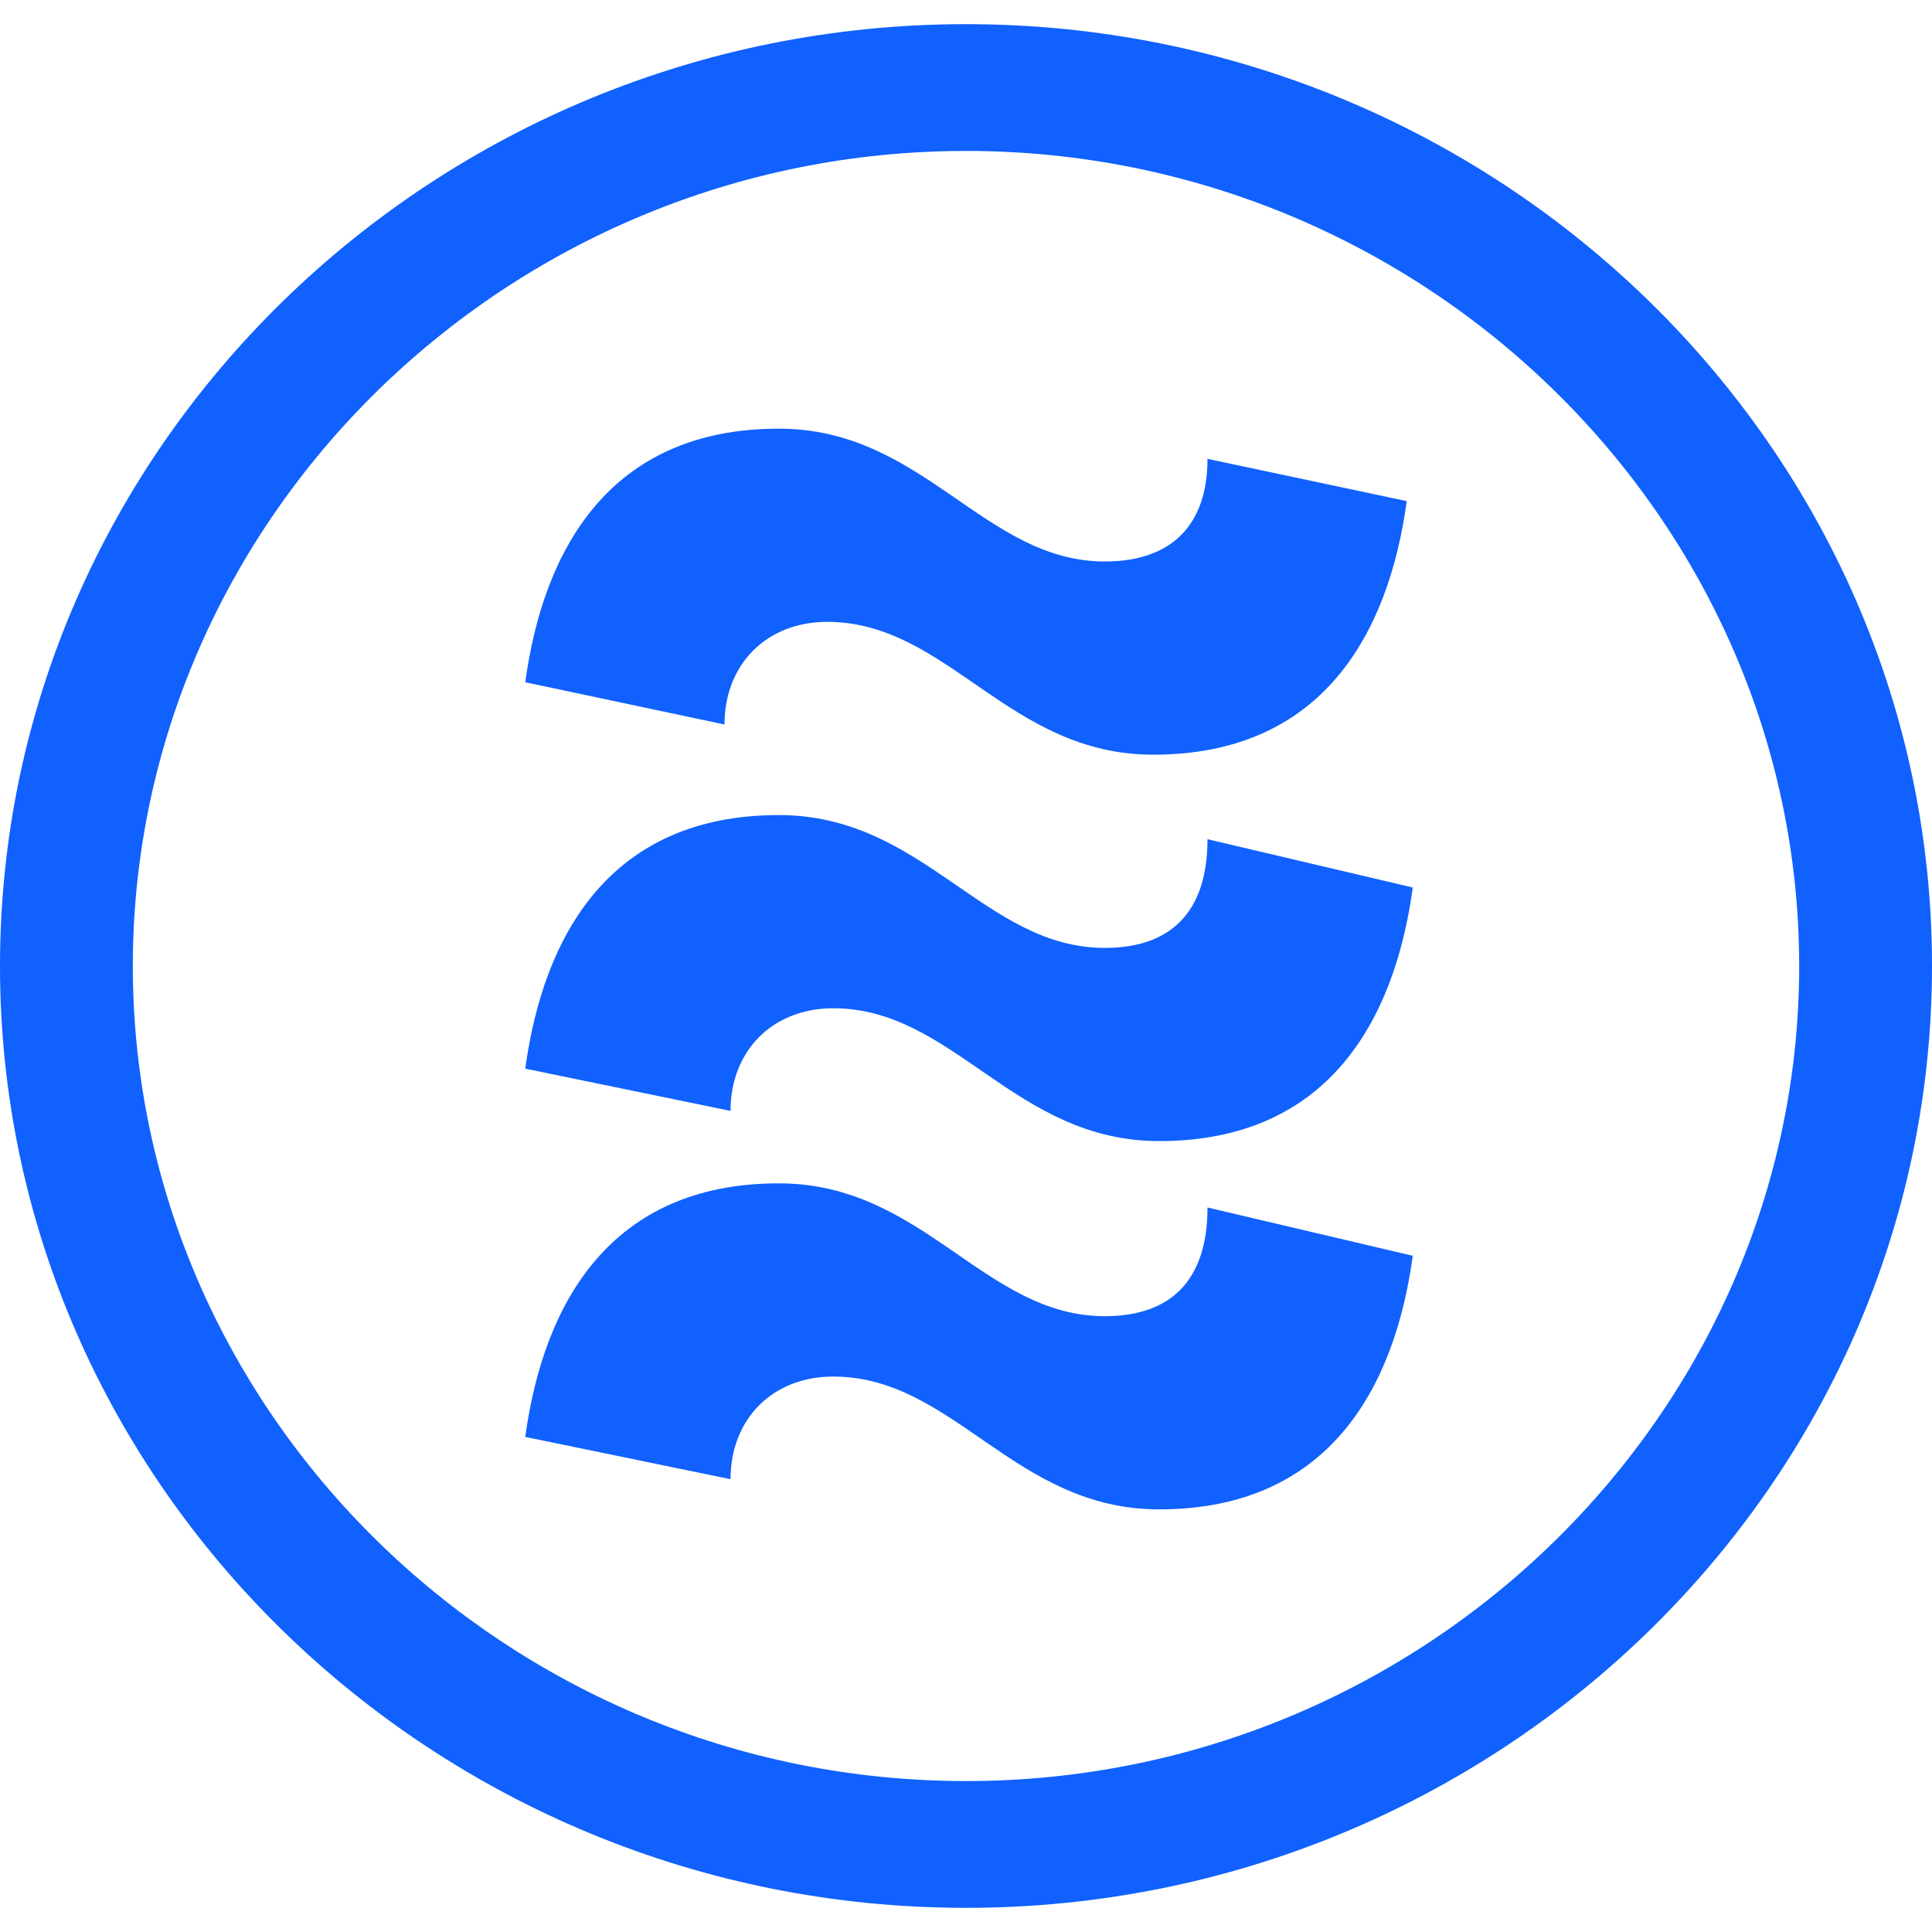
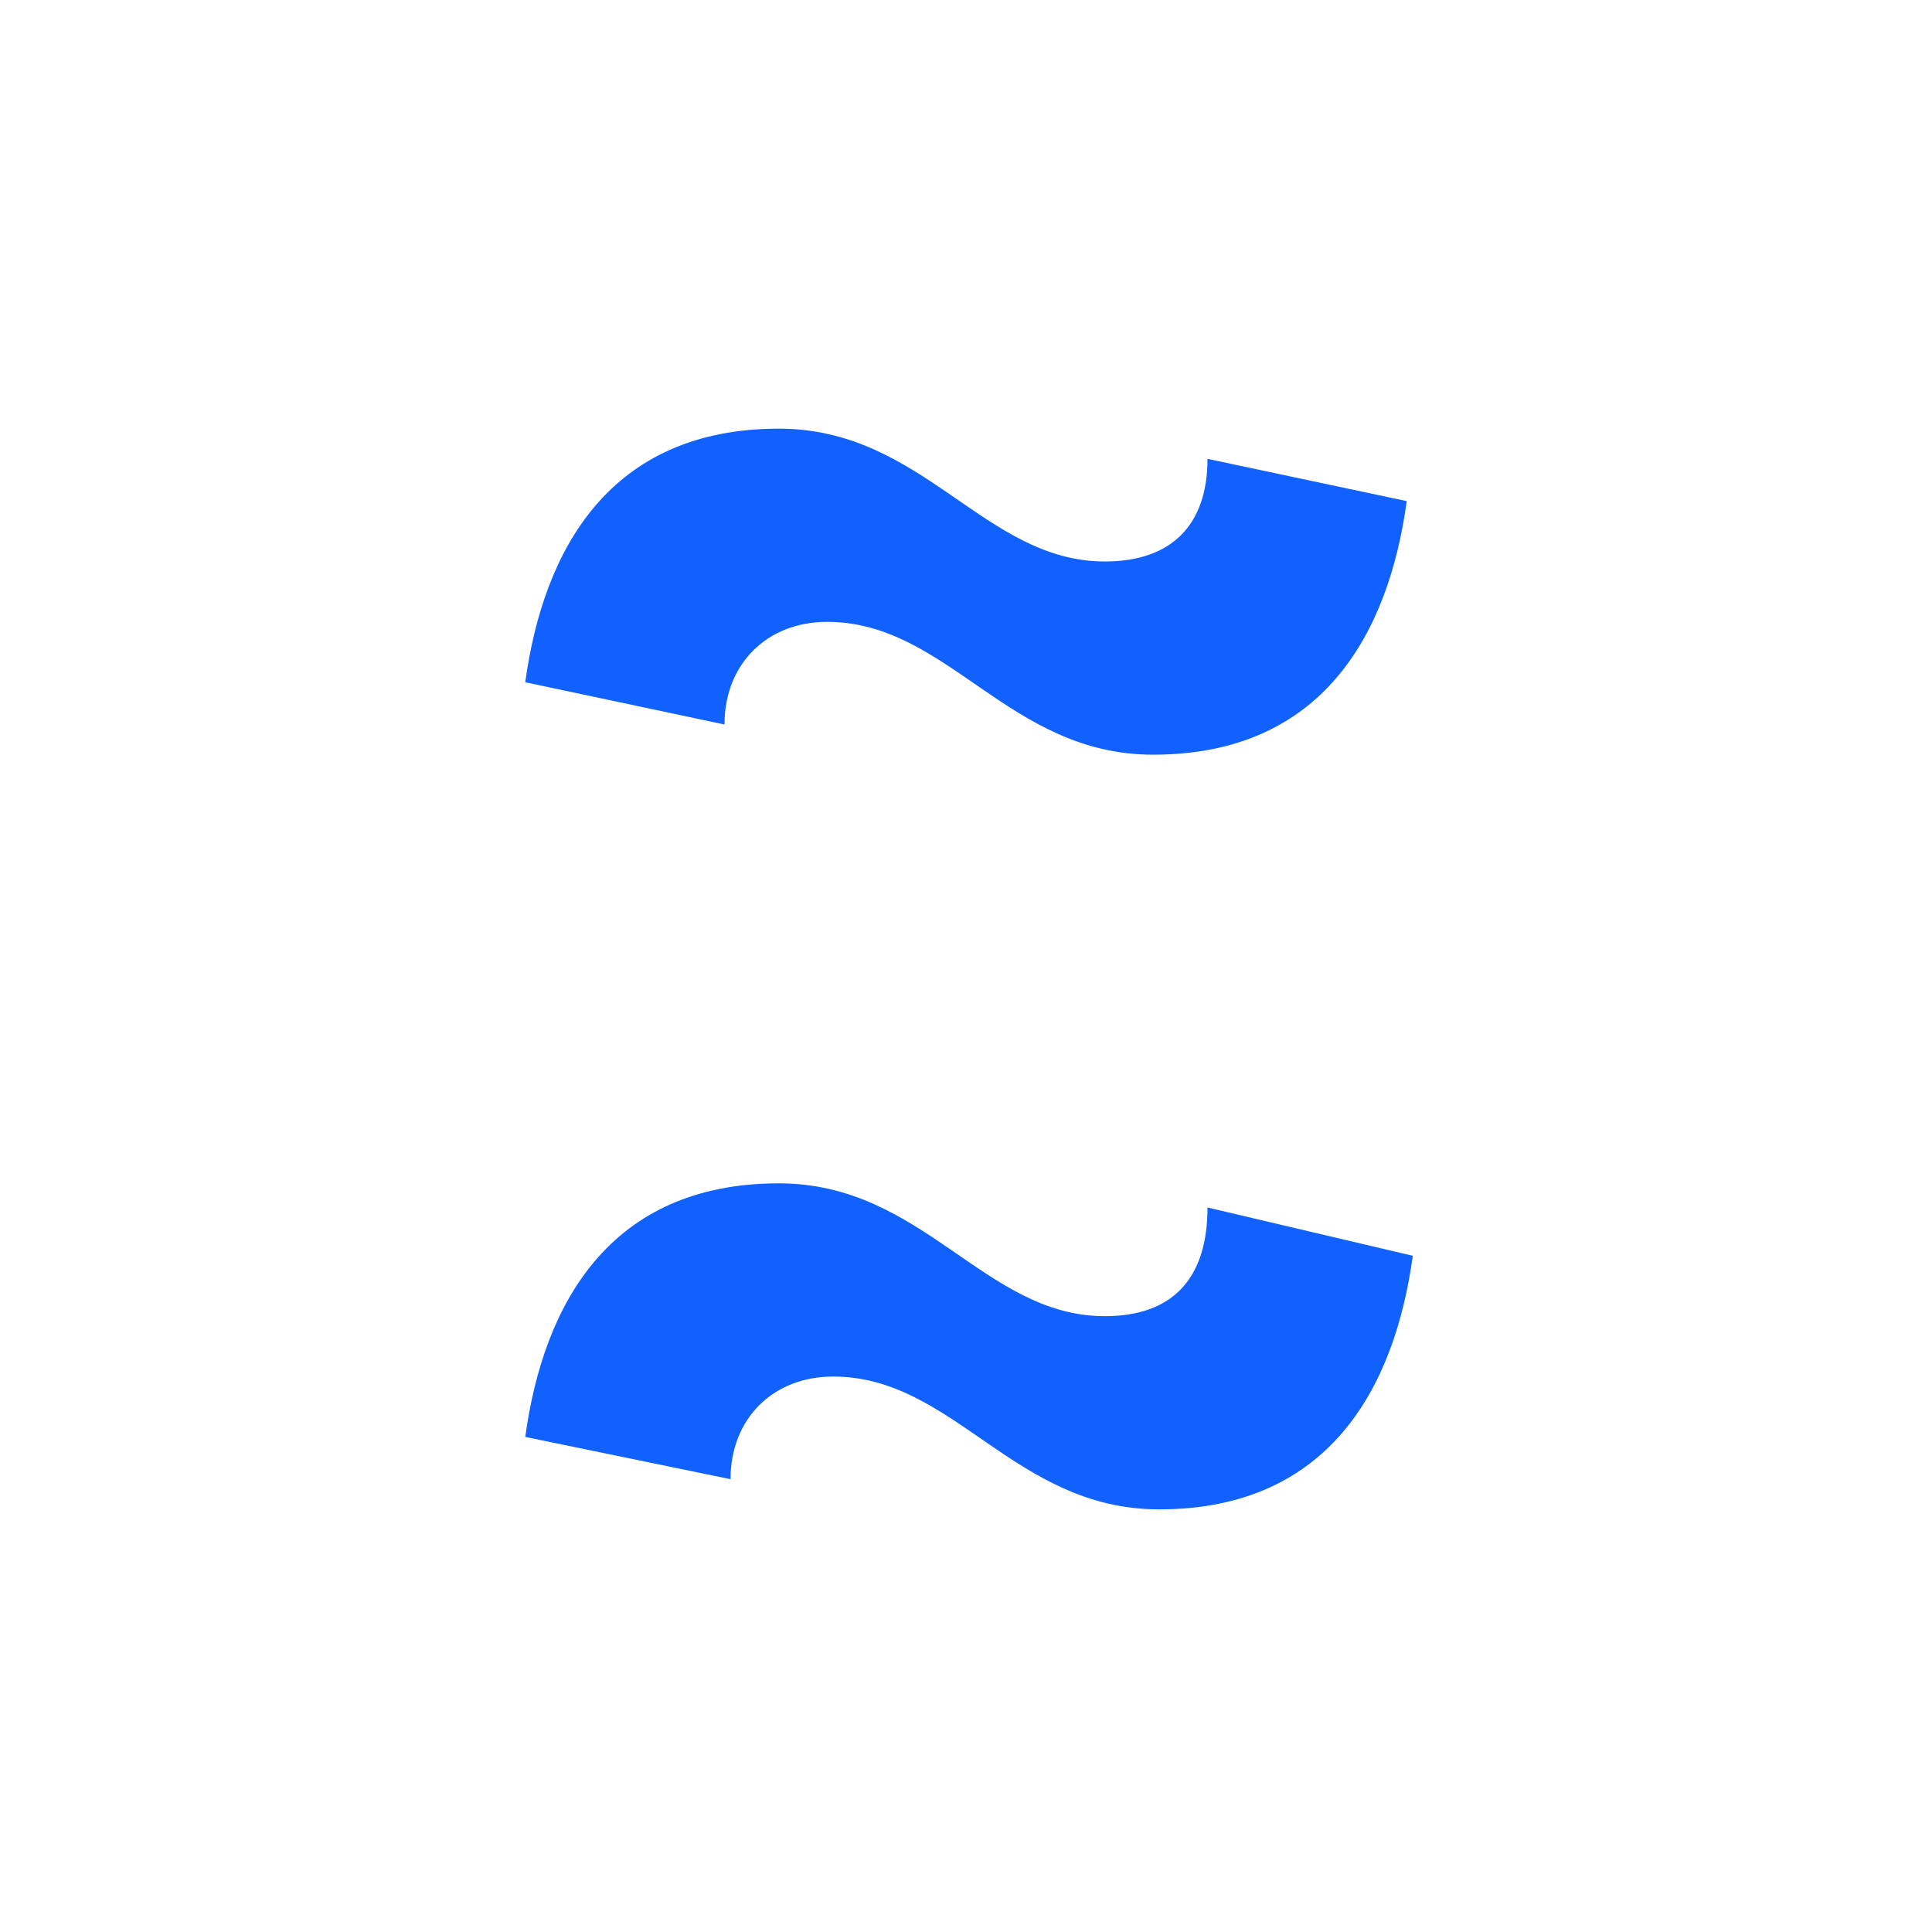
<svg xmlns="http://www.w3.org/2000/svg" version="1.1" id="Layer_1" x="0px" y="0px" viewBox="0 0 32 32" style="enable-background:new 0 0 32 32;" xml:space="preserve">
  <style type="text/css">
	.st0{fill:#1061FE;}
</style>
-   <path class="st0" d="M16,29.5C8.4,29.5,2.2,23.4,2.2,16C2.2,8.6,8.4,2.5,16,2.5c7.6,0,13.8,6.1,13.8,13.5  C29.8,23.4,23.6,29.5,16,29.5z M16,0.4C7.2,0.4,0,7.4,0,16s7.2,15.6,16,15.6c8.8,0,16-7,16-15.6S24.8,0.4,16,0.4z" />
-   <path class="st0" d="M18.3,15.7c-2,0-3-2.2-5.4-2.2c-2.8,0-3.9,2-4.2,4.2l3.4,0.7c0-1,0.7-1.7,1.7-1.7c2,0,3,2.2,5.4,2.2  c2.8,0,3.9-2,4.2-4.2L20,13.9C20,15.1,19.4,15.7,18.3,15.7z" />
  <path class="st0" d="M18.3,9.3c-2,0-3-2.2-5.4-2.2c-2.8,0-3.9,2-4.2,4.2L12,12c0-1,0.7-1.7,1.7-1.7c2,0,3,2.2,5.4,2.2  c2.8,0,3.9-2,4.2-4.2L20,7.6C20,8.7,19.4,9.3,18.3,9.3z" />
  <path class="st0" d="M18.3,21.8c-2,0-3-2.2-5.4-2.2c-2.8,0-3.9,2-4.2,4.2l3.4,0.7c0-1,0.7-1.7,1.7-1.7c2,0,3,2.2,5.4,2.2  c2.8,0,3.9-2,4.2-4.2L20,20C20,21.2,19.4,21.8,18.3,21.8z" />
</svg>